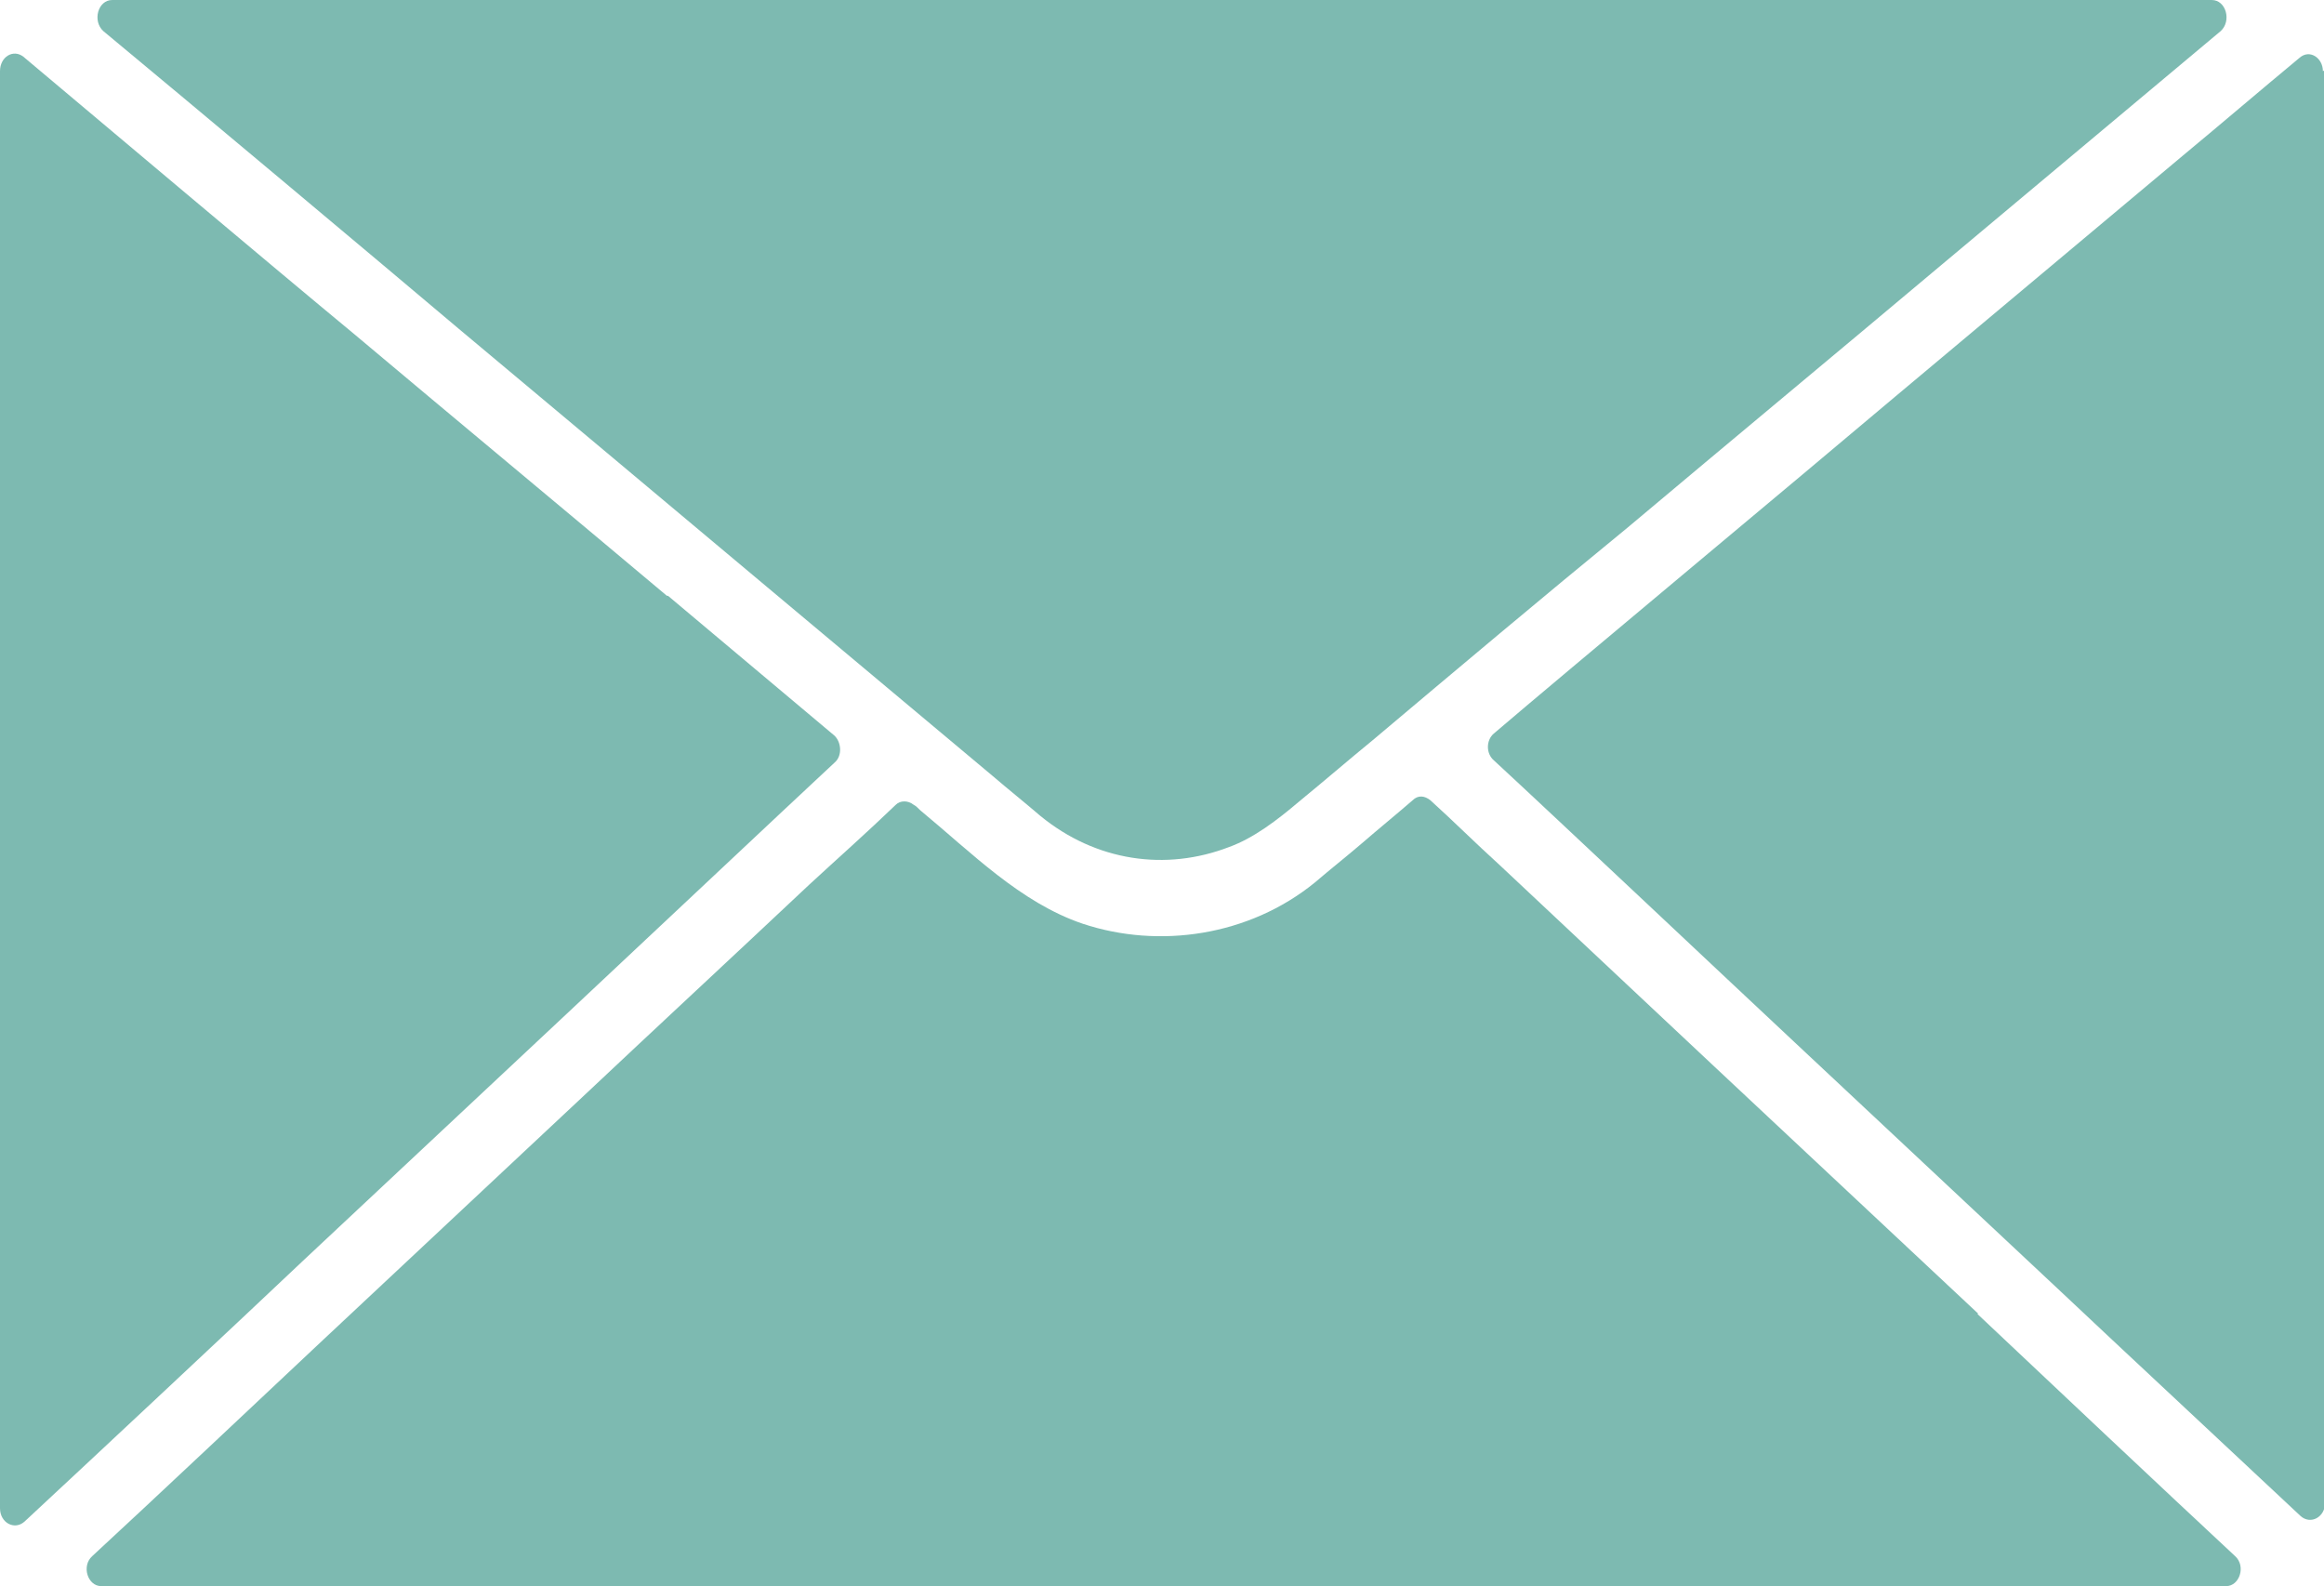
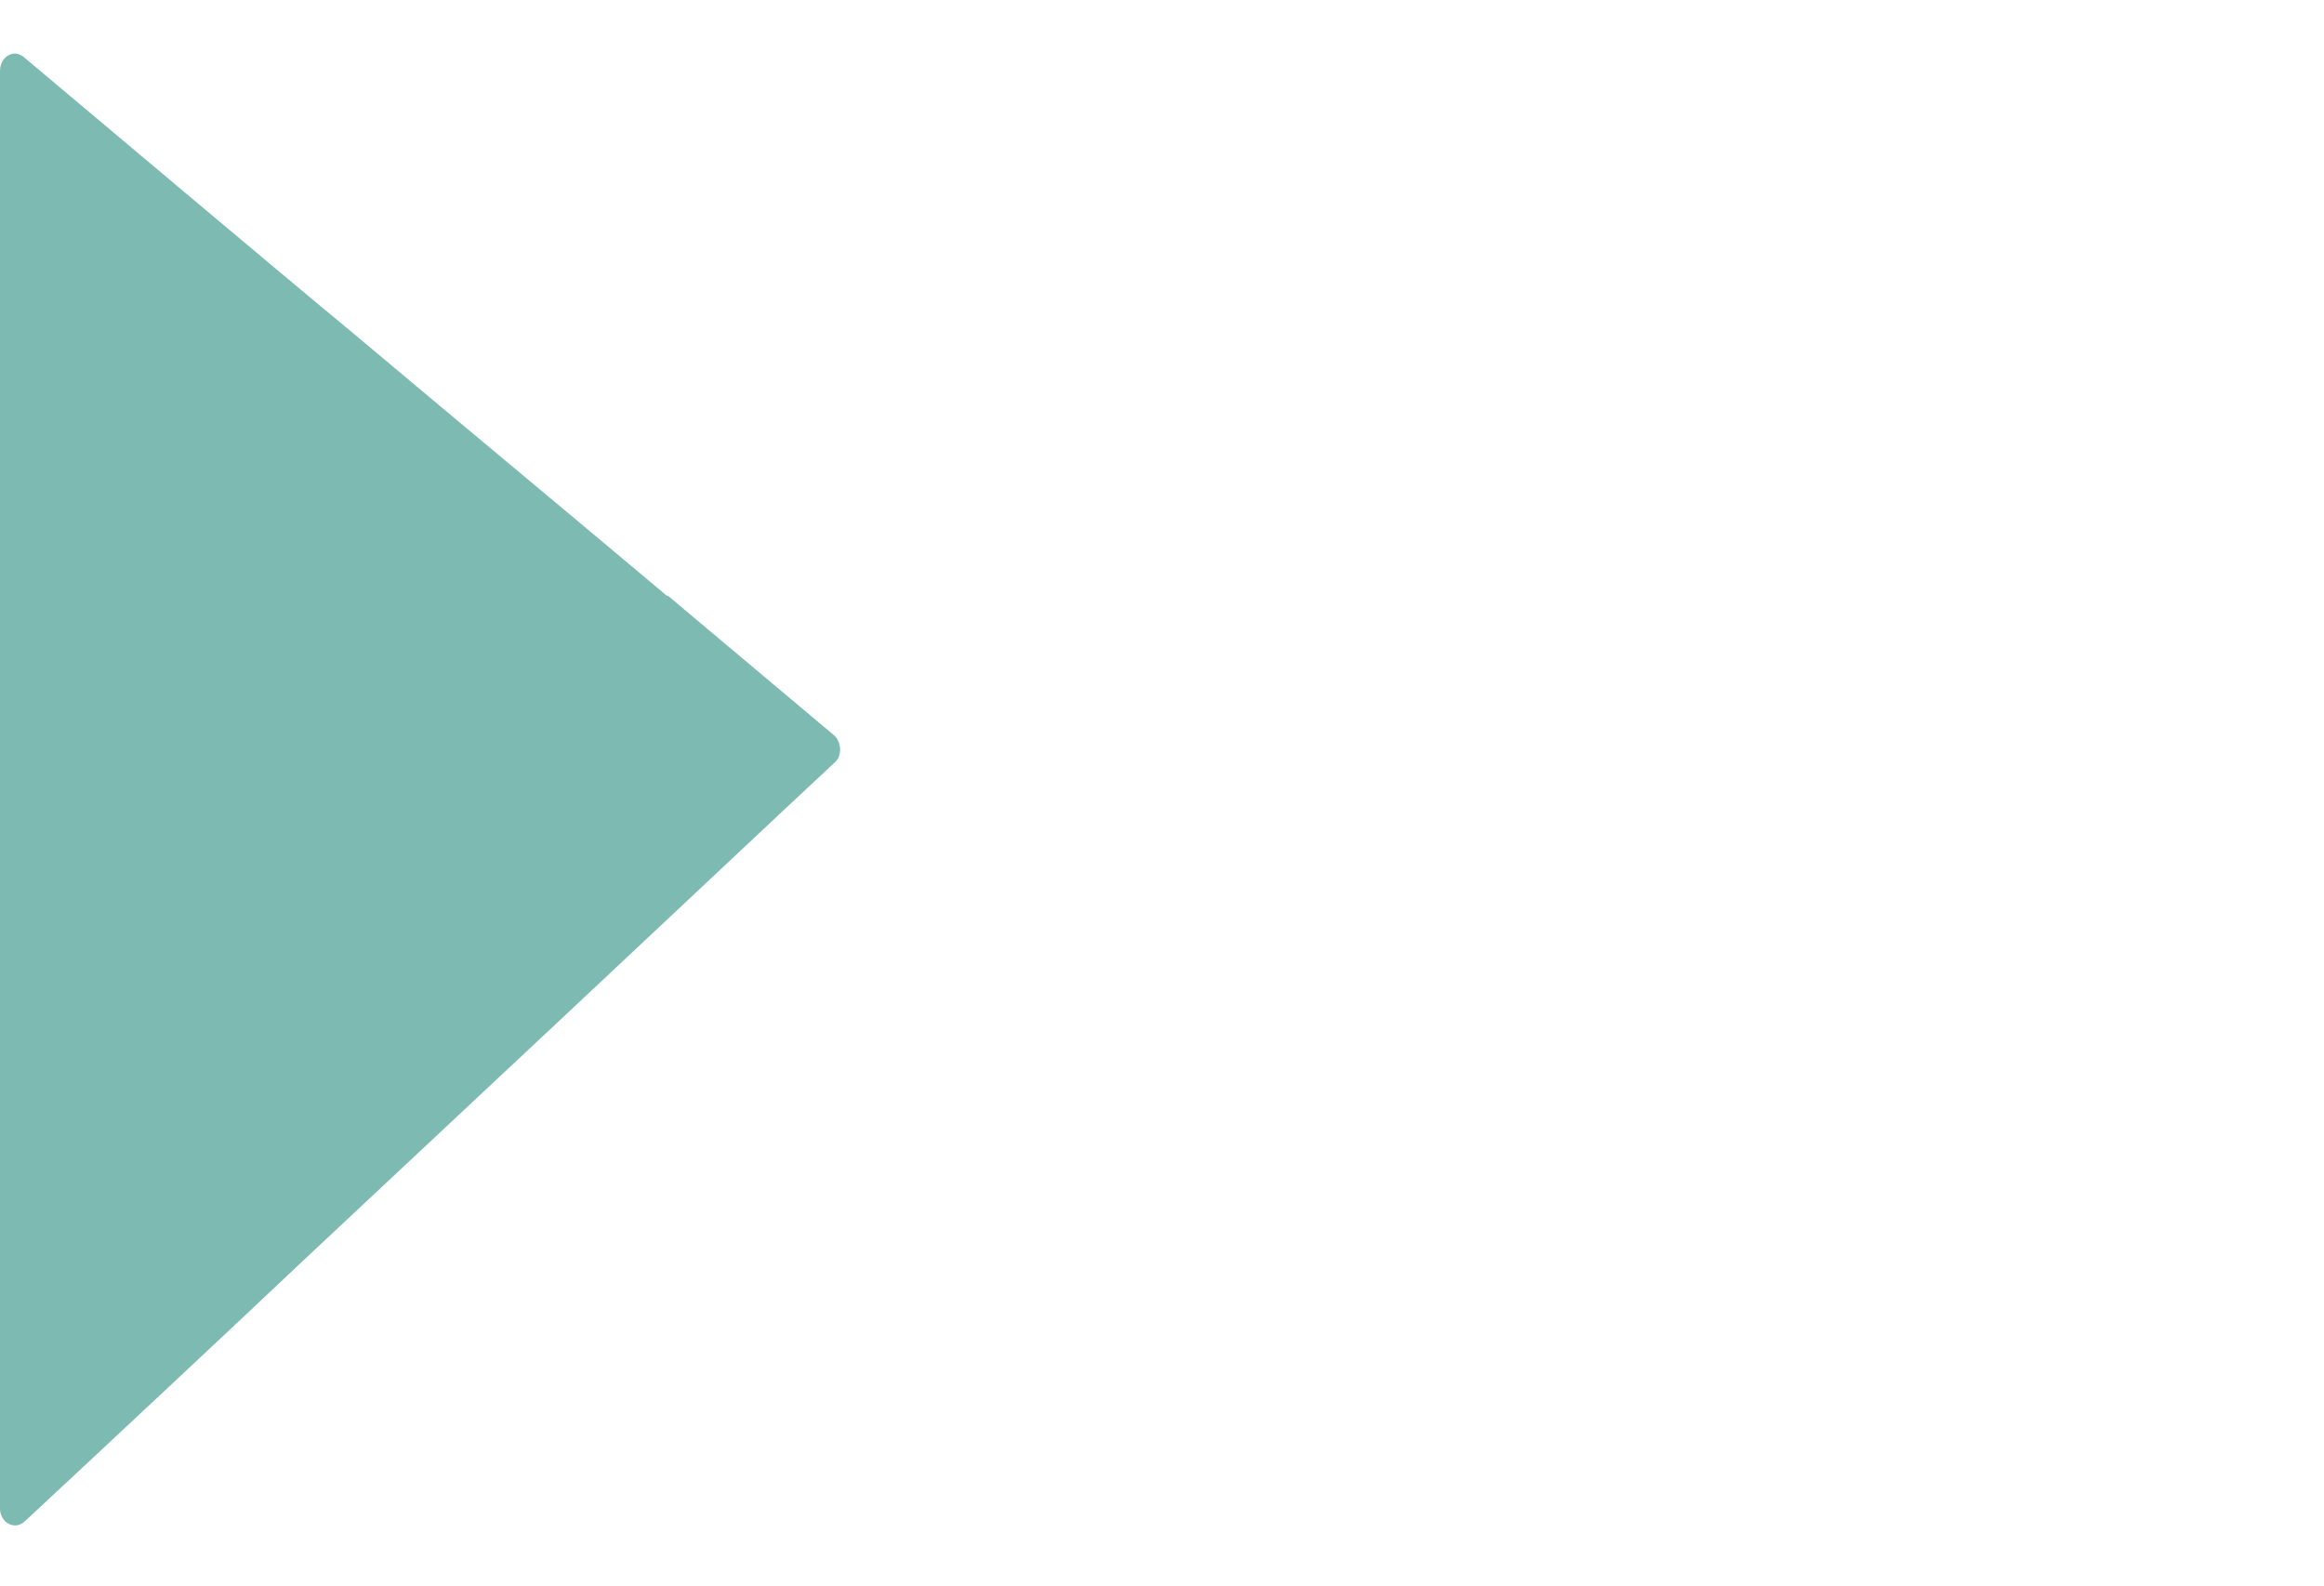
<svg xmlns="http://www.w3.org/2000/svg" id="Ebene_1" data-name="Ebene 1" viewBox="0 0 20.91 14.27">
  <defs>
    <style>
      .cls-1 {
        fill: #7dbab1;
      }
    </style>
  </defs>
  <path class="cls-1" d="M6,5.36c-.94-.79-1.88-1.57-2.82-2.36C2.49,2.43.83,1.03.21.51.12.44,0,.51,0,.64,0,2.43,0,11.72,0,13.57c0,.13.13.2.22.12.56-.52,1.95-1.82,2.52-2.36.79-.74,1.57-1.47,2.36-2.21.65-.61,1.3-1.22,1.95-1.83.15-.14.31-.29.46-.43.07-.06.06-.18,0-.24-.5-.42-1-.84-1.5-1.26Z" />
-   <path class="cls-1" d="M17.8,11.82c-.79-.74-1.57-1.47-2.36-2.21-.65-.61-1.3-1.22-1.95-1.83-.21-.19-.41-.39-.62-.58-.05-.04-.11-.05-.16,0-.15.13-.31.26-.46.39-.14.12-.28.23-.42.35-.59.48-1.4.6-2.09.37-.56-.19-1-.64-1.46-1.02-.02-.02-.04-.04-.06-.05-.05-.04-.12-.04-.16,0-.26.25-.52.48-.78.72-.68.64-1.36,1.27-2.04,1.91-.79.74-1.57,1.47-2.36,2.21-.5.47-1.54,1.45-2.05,1.92-.1.09-.04.27.08.27,2.48,0,16.64,0,19.12,0,.12,0,.18-.18.08-.27-.57-.53-1.78-1.67-2.32-2.18Z" />
-   <path class="cls-1" d="M20.9.64c0-.12-.12-.2-.21-.12-.35.29-.7.59-1.05.88-.86.72-1.73,1.45-2.59,2.17-.84.71-2.99,2.5-3.61,3.03-.07.06-.07.18,0,.24.52.48,2.1,1.97,2.71,2.54.79.74,1.57,1.47,2.36,2.21.53.5,1.7,1.59,2.19,2.05.09.08.22.01.22-.12,0-1.85,0-11.1,0-12.89Z" />
-   <path class="cls-1" d="M1.01,0c-.13,0-.18.19-.08.28.76.63,2.49,2.08,3.2,2.68.92.77,1.84,1.54,2.77,2.32.68.57,1.35,1.13,2.03,1.7.14.12.29.24.43.36.5.41,1.13.5,1.7.28.22-.08.43-.24.63-.41.22-.18.44-.37.66-.55.76-.64,1.52-1.28,2.29-1.91.94-.79,1.88-1.57,2.82-2.36.62-.52,1.9-1.59,2.52-2.11.1-.09.05-.28-.08-.28H1.01Z" />
</svg>